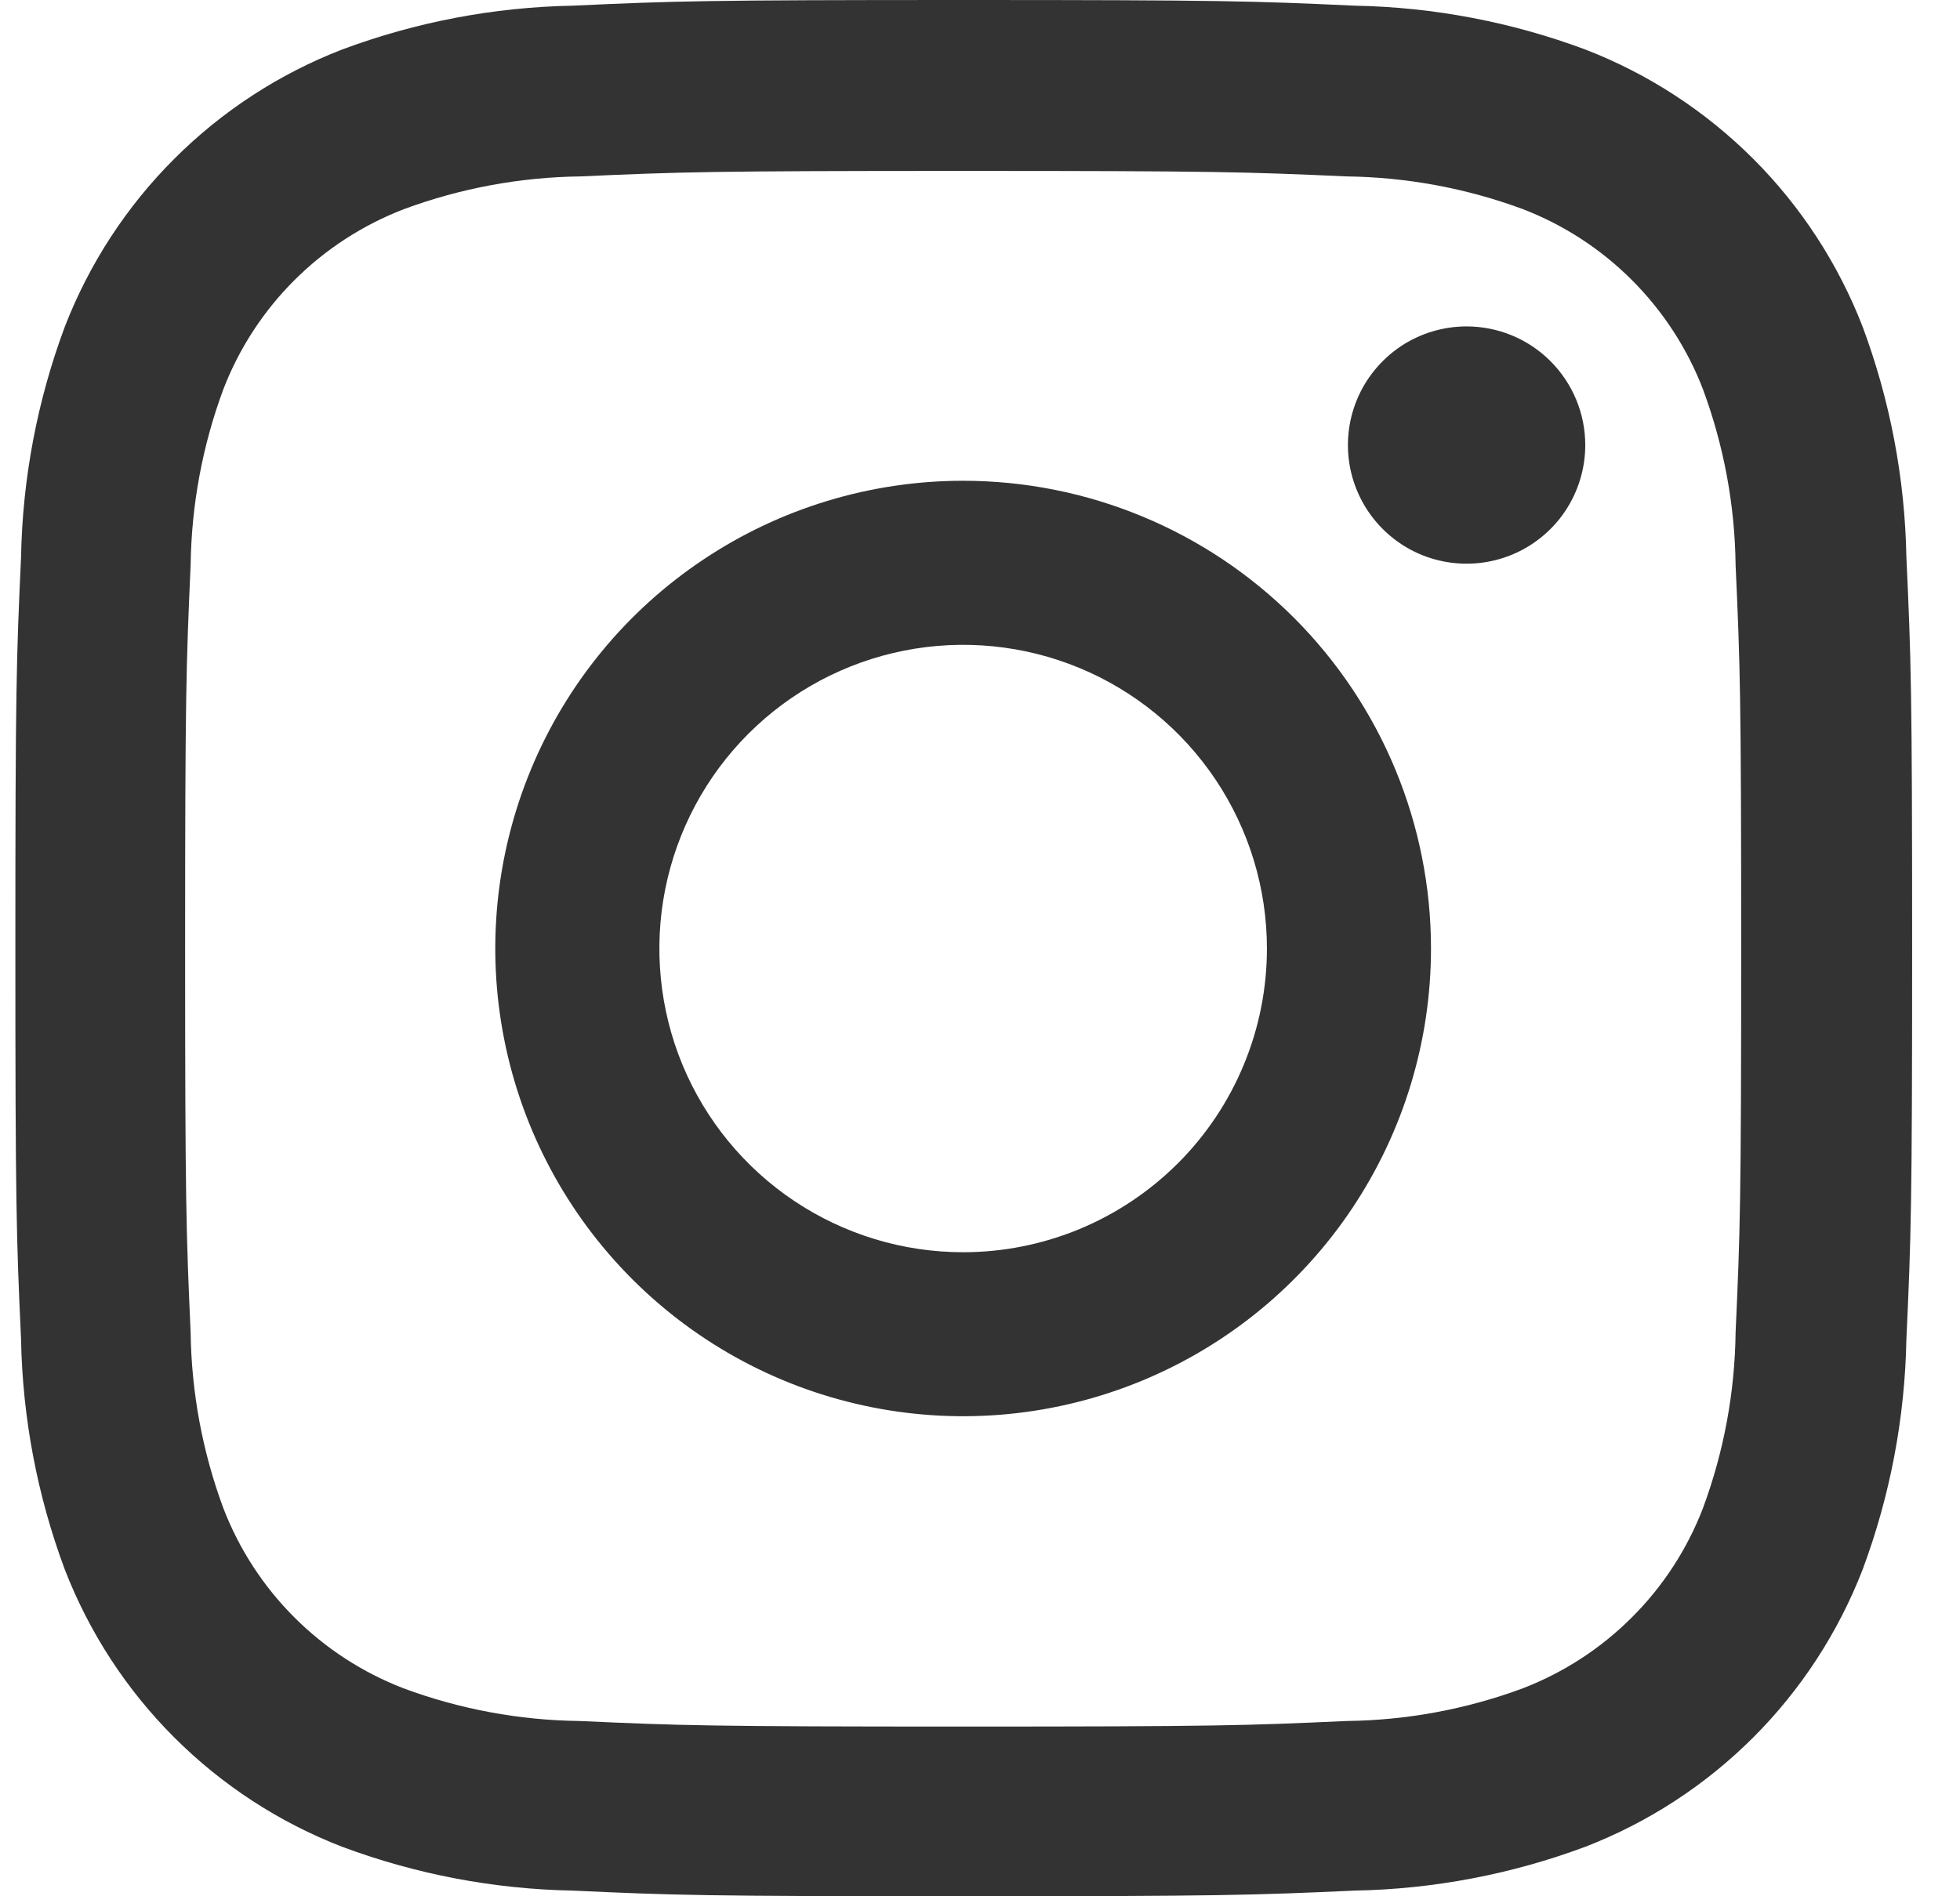
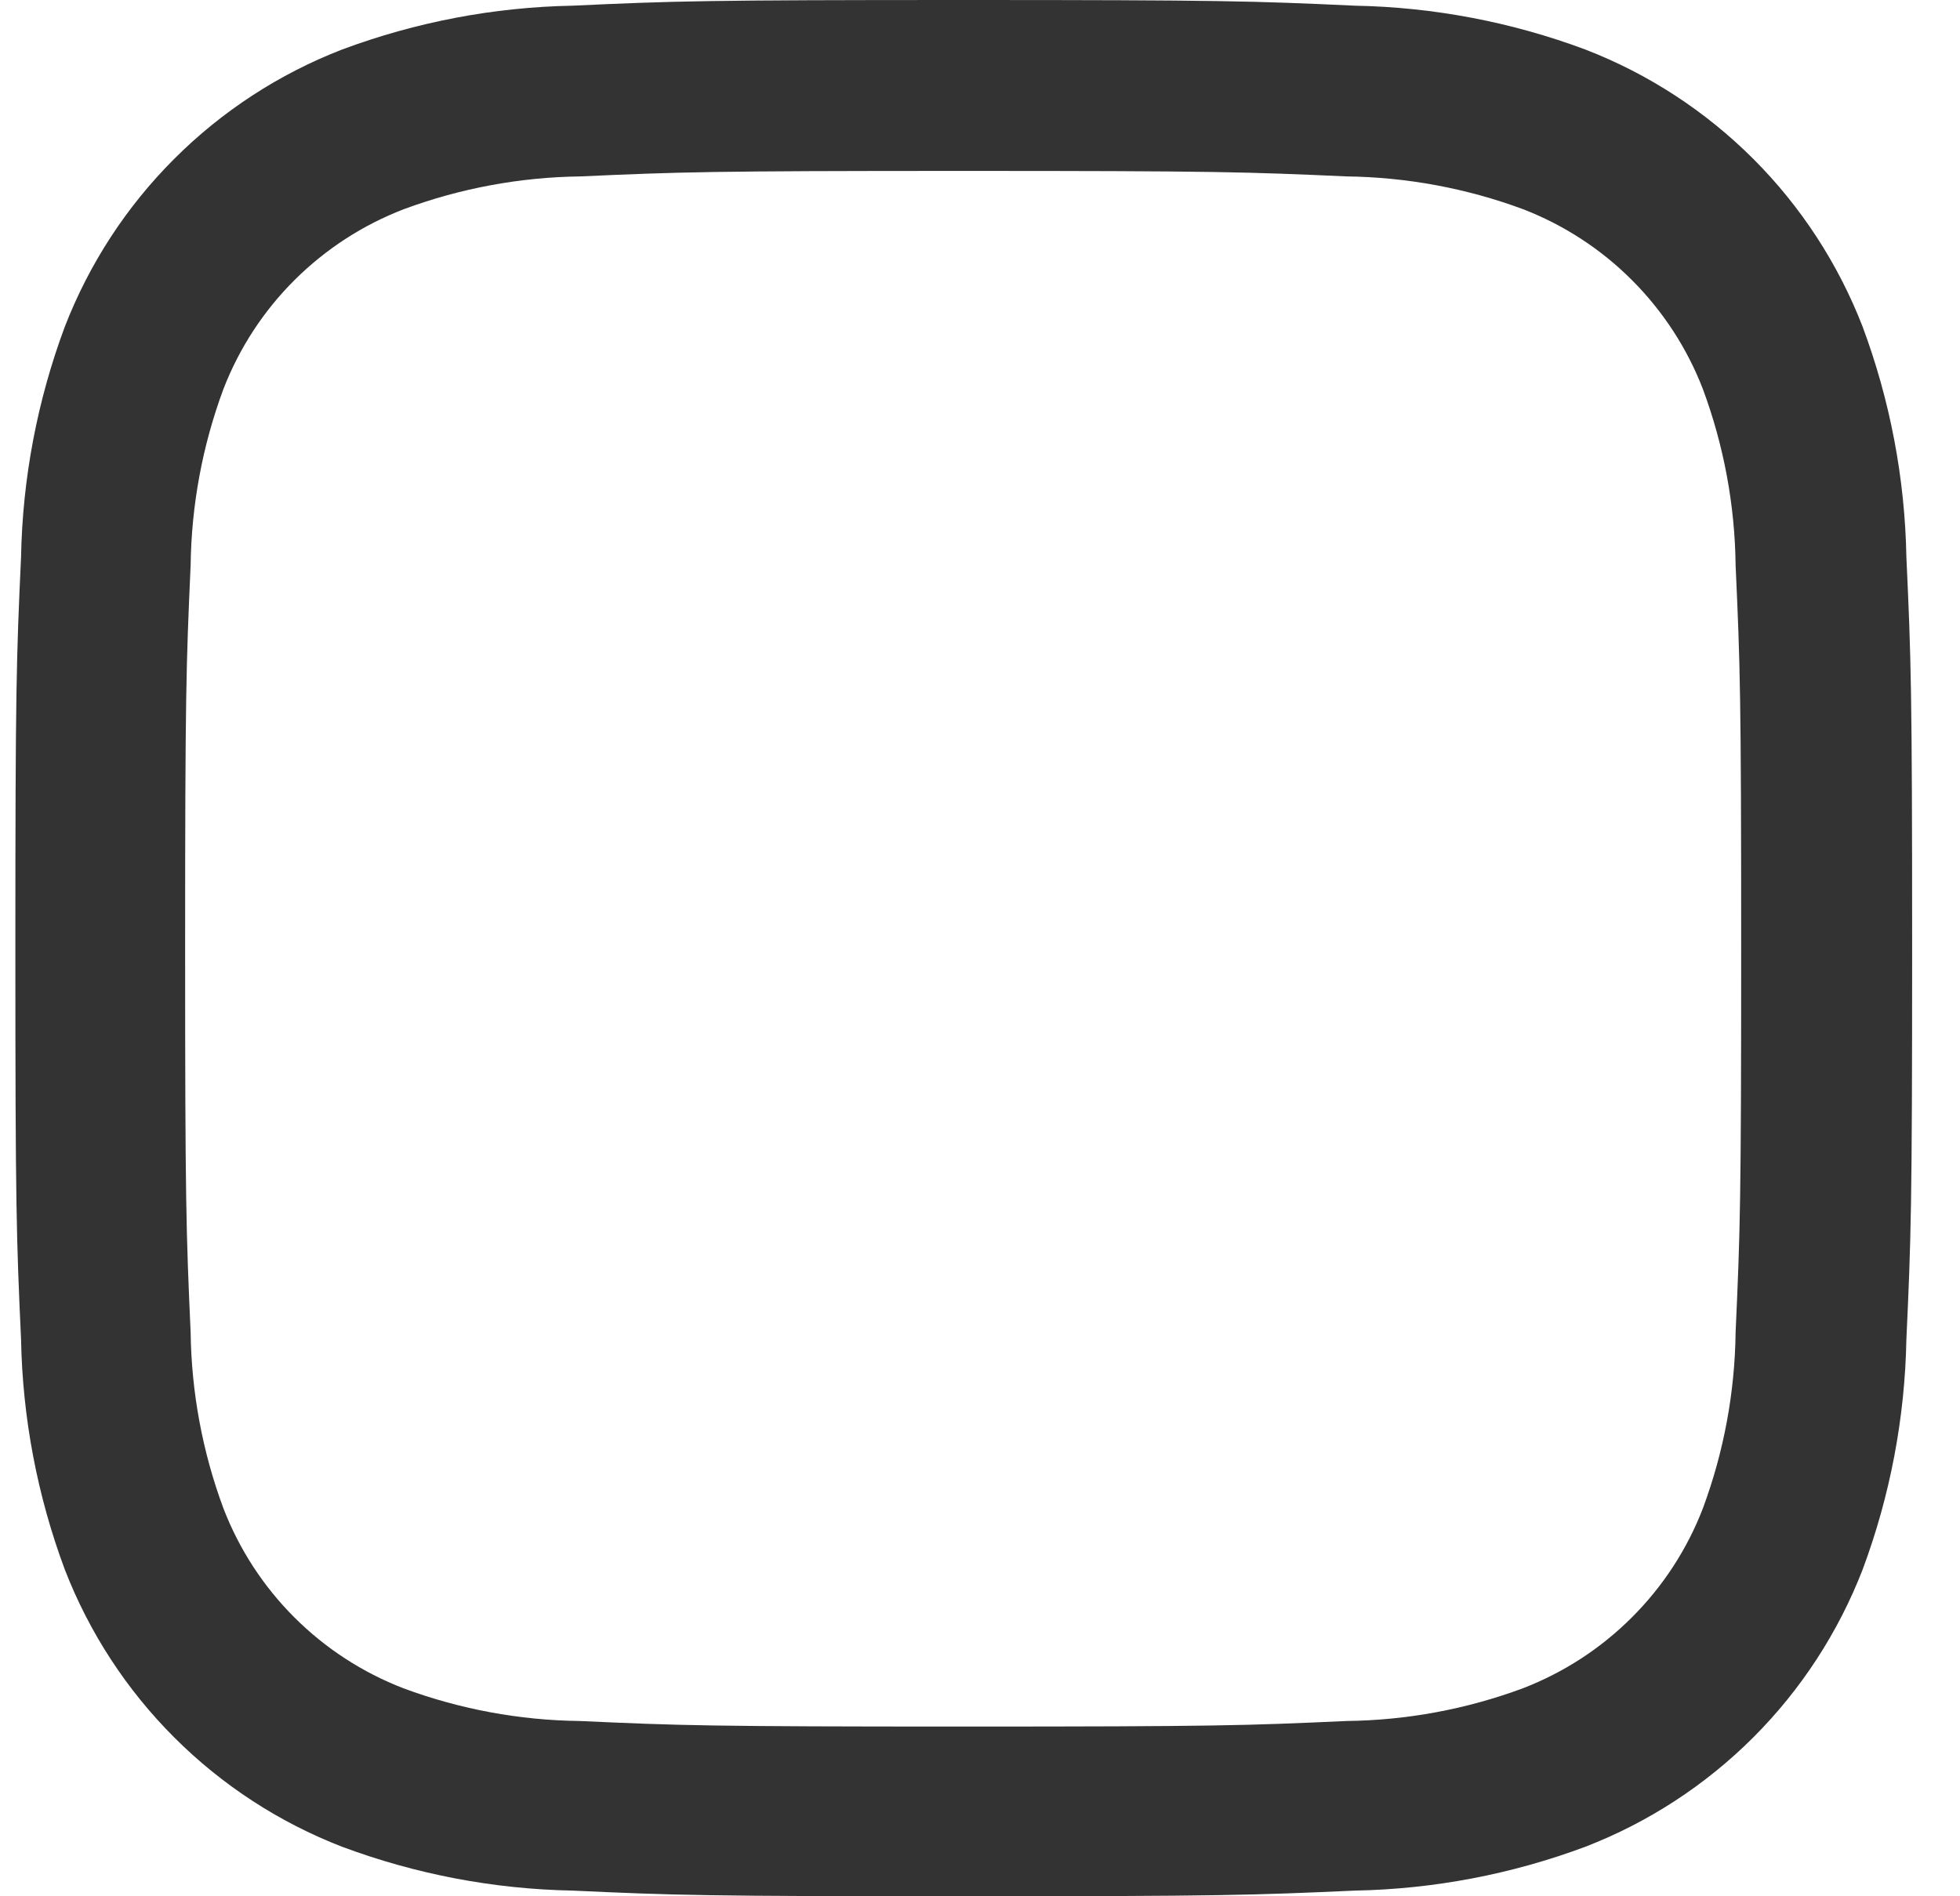
<svg xmlns="http://www.w3.org/2000/svg" width="31" height="30" viewBox="0 0 31 30" fill="none">
  <path d="M15.233 2.704C19.241 2.704 19.715 2.72 21.298 2.791C22.25 2.803 23.193 2.978 24.085 3.308C24.733 3.558 25.321 3.94 25.811 4.431C26.302 4.922 26.685 5.51 26.934 6.157C27.265 7.05 27.44 7.992 27.451 8.944C27.523 10.526 27.539 11.001 27.539 15.009C27.539 19.017 27.523 19.491 27.451 21.074C27.44 22.026 27.265 22.969 26.934 23.861C26.685 24.509 26.302 25.097 25.811 25.587C25.321 26.078 24.733 26.46 24.085 26.71C23.193 27.041 22.25 27.216 21.298 27.227C19.717 27.299 19.241 27.315 15.233 27.315C11.225 27.315 10.752 27.299 9.168 27.227C8.217 27.216 7.274 27.041 6.382 26.71C5.734 26.46 5.146 26.078 4.655 25.587C4.165 25.097 3.782 24.509 3.533 23.861C3.202 22.969 3.027 22.026 3.015 21.074C2.944 19.493 2.928 19.017 2.928 15.009C2.928 11.001 2.944 10.528 3.015 8.944C3.027 7.992 3.202 7.05 3.533 6.157C3.783 5.509 4.167 4.92 4.659 4.43C5.152 3.939 5.742 3.557 6.391 3.308C7.283 2.978 8.226 2.803 9.177 2.791C10.761 2.72 11.235 2.704 15.243 2.704M15.243 0C11.168 0 10.655 0.016 9.055 0.09C7.81 0.113 6.578 0.348 5.412 0.783C4.416 1.168 3.511 1.758 2.756 2.513C2 3.268 1.411 4.173 1.025 5.169C0.59 6.336 0.356 7.568 0.333 8.813C0.259 10.412 0.243 10.925 0.243 15C0.243 19.075 0.259 19.587 0.333 21.188C0.356 22.432 0.59 23.664 1.025 24.831C1.411 25.827 2 26.732 2.756 27.487C3.511 28.242 4.416 28.832 5.412 29.217C6.578 29.652 7.81 29.887 9.055 29.91C10.655 29.984 11.168 30 15.243 30C19.318 30 19.83 29.982 21.43 29.91C22.675 29.887 23.907 29.652 25.073 29.217C26.07 28.832 26.974 28.242 27.73 27.487C28.485 26.732 29.074 25.827 29.46 24.831C29.895 23.664 30.129 22.432 30.152 21.188C30.226 19.587 30.243 19.075 30.243 15C30.243 10.925 30.226 10.412 30.152 8.813C30.129 7.568 29.895 6.336 29.46 5.169C29.074 4.173 28.485 3.268 27.73 2.513C26.974 1.758 26.07 1.168 25.073 0.783C23.907 0.348 22.675 0.113 21.43 0.09C19.83 0.016 19.318 0 15.243 0Z" fill="#333333" />
-   <path d="M15.233 7.606C13.77 7.606 12.339 8.04 11.122 8.854C9.905 9.667 8.957 10.822 8.397 12.174C7.837 13.526 7.69 15.014 7.976 16.45C8.261 17.885 8.966 19.203 10.001 20.238C11.036 21.273 12.354 21.978 13.79 22.263C15.225 22.549 16.713 22.402 18.065 21.842C19.417 21.282 20.573 20.334 21.386 19.117C22.199 17.9 22.633 16.47 22.633 15.006C22.633 13.043 21.853 11.161 20.466 9.774C19.078 8.386 17.196 7.606 15.233 7.606ZM15.233 19.811C14.283 19.811 13.354 19.529 12.564 19.001C11.774 18.473 11.158 17.723 10.794 16.845C10.431 15.967 10.336 15.001 10.521 14.069C10.707 13.137 11.164 12.281 11.836 11.609C12.508 10.937 13.364 10.479 14.296 10.294C15.228 10.108 16.194 10.204 17.072 10.567C17.95 10.931 18.7 11.547 19.228 12.337C19.756 13.127 20.038 14.056 20.038 15.006C20.038 15.637 19.914 16.262 19.672 16.845C19.431 17.428 19.077 17.957 18.631 18.403C18.184 18.849 17.655 19.203 17.072 19.445C16.489 19.686 15.864 19.811 15.233 19.811Z" fill="#333333" />
-   <path d="M25.073 7.041C25.073 7.412 24.963 7.775 24.757 8.084C24.551 8.393 24.257 8.633 23.915 8.775C23.572 8.917 23.194 8.954 22.83 8.882C22.466 8.81 22.131 8.631 21.869 8.368C21.606 8.106 21.428 7.771 21.355 7.407C21.283 7.043 21.32 6.666 21.462 6.323C21.604 5.98 21.845 5.687 22.153 5.48C22.462 5.274 22.825 5.164 23.196 5.164C23.694 5.164 24.172 5.362 24.523 5.714C24.875 6.066 25.073 6.543 25.073 7.041Z" fill="#333333" />
</svg>